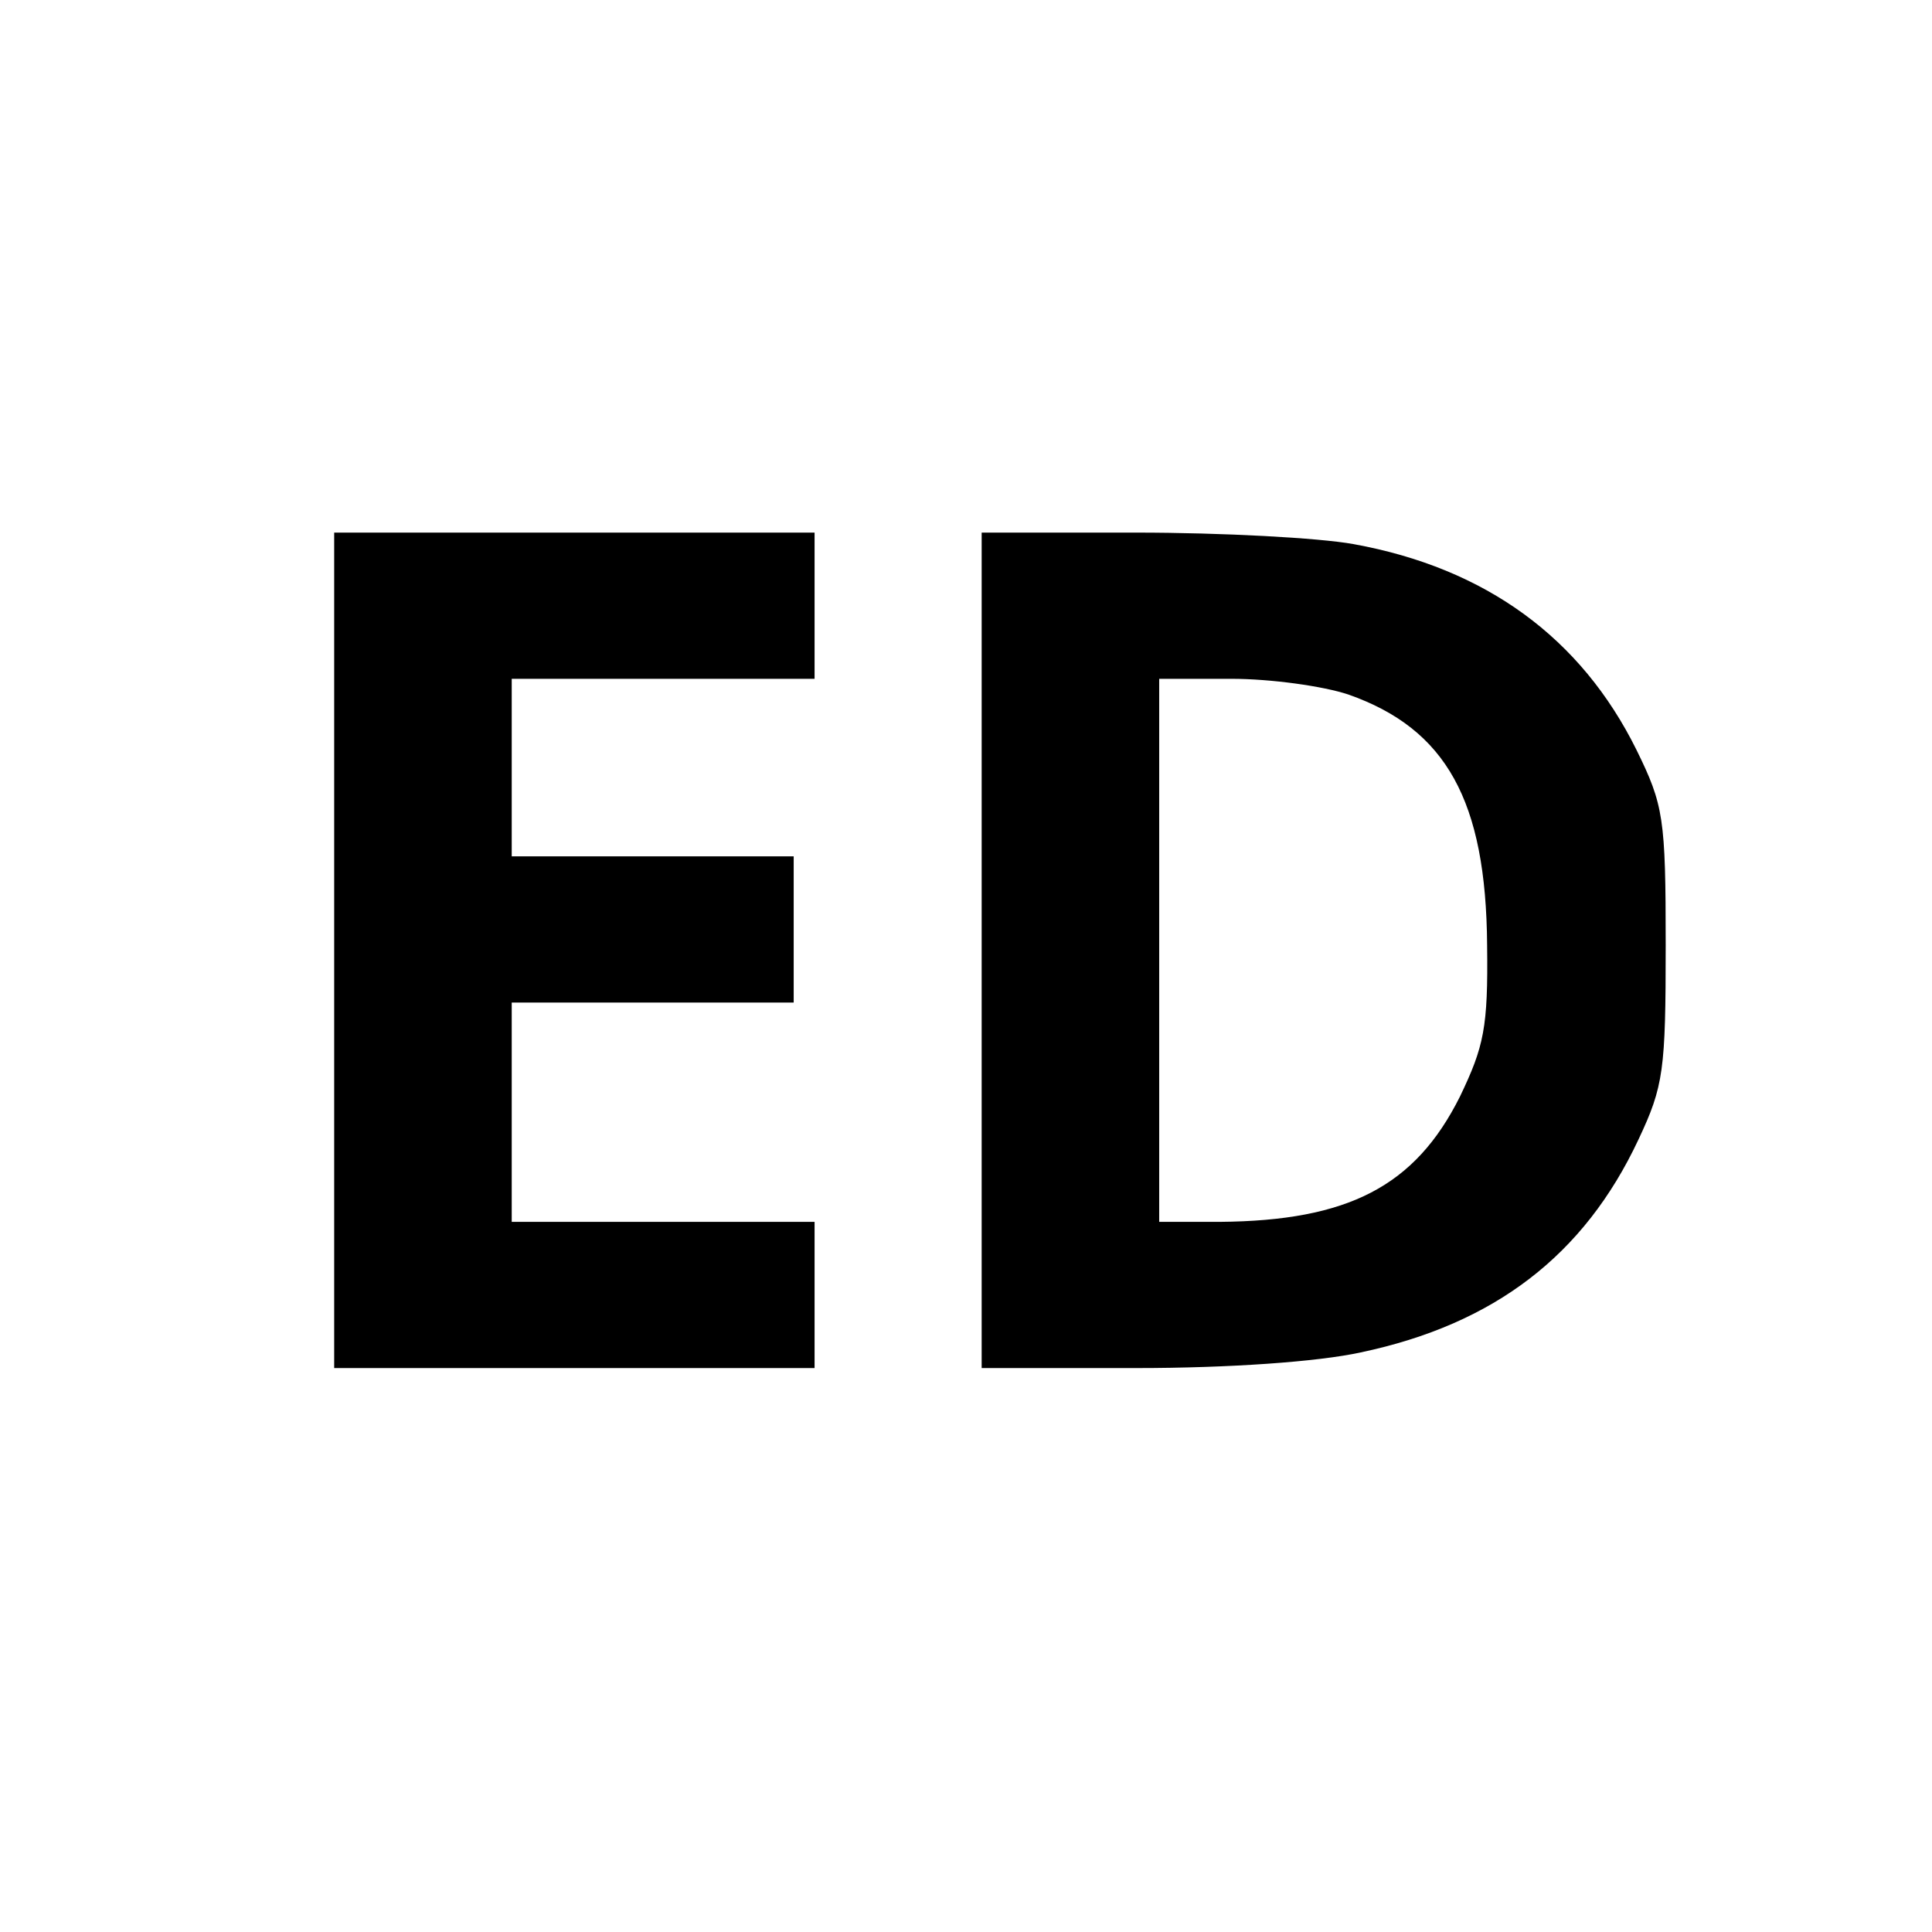
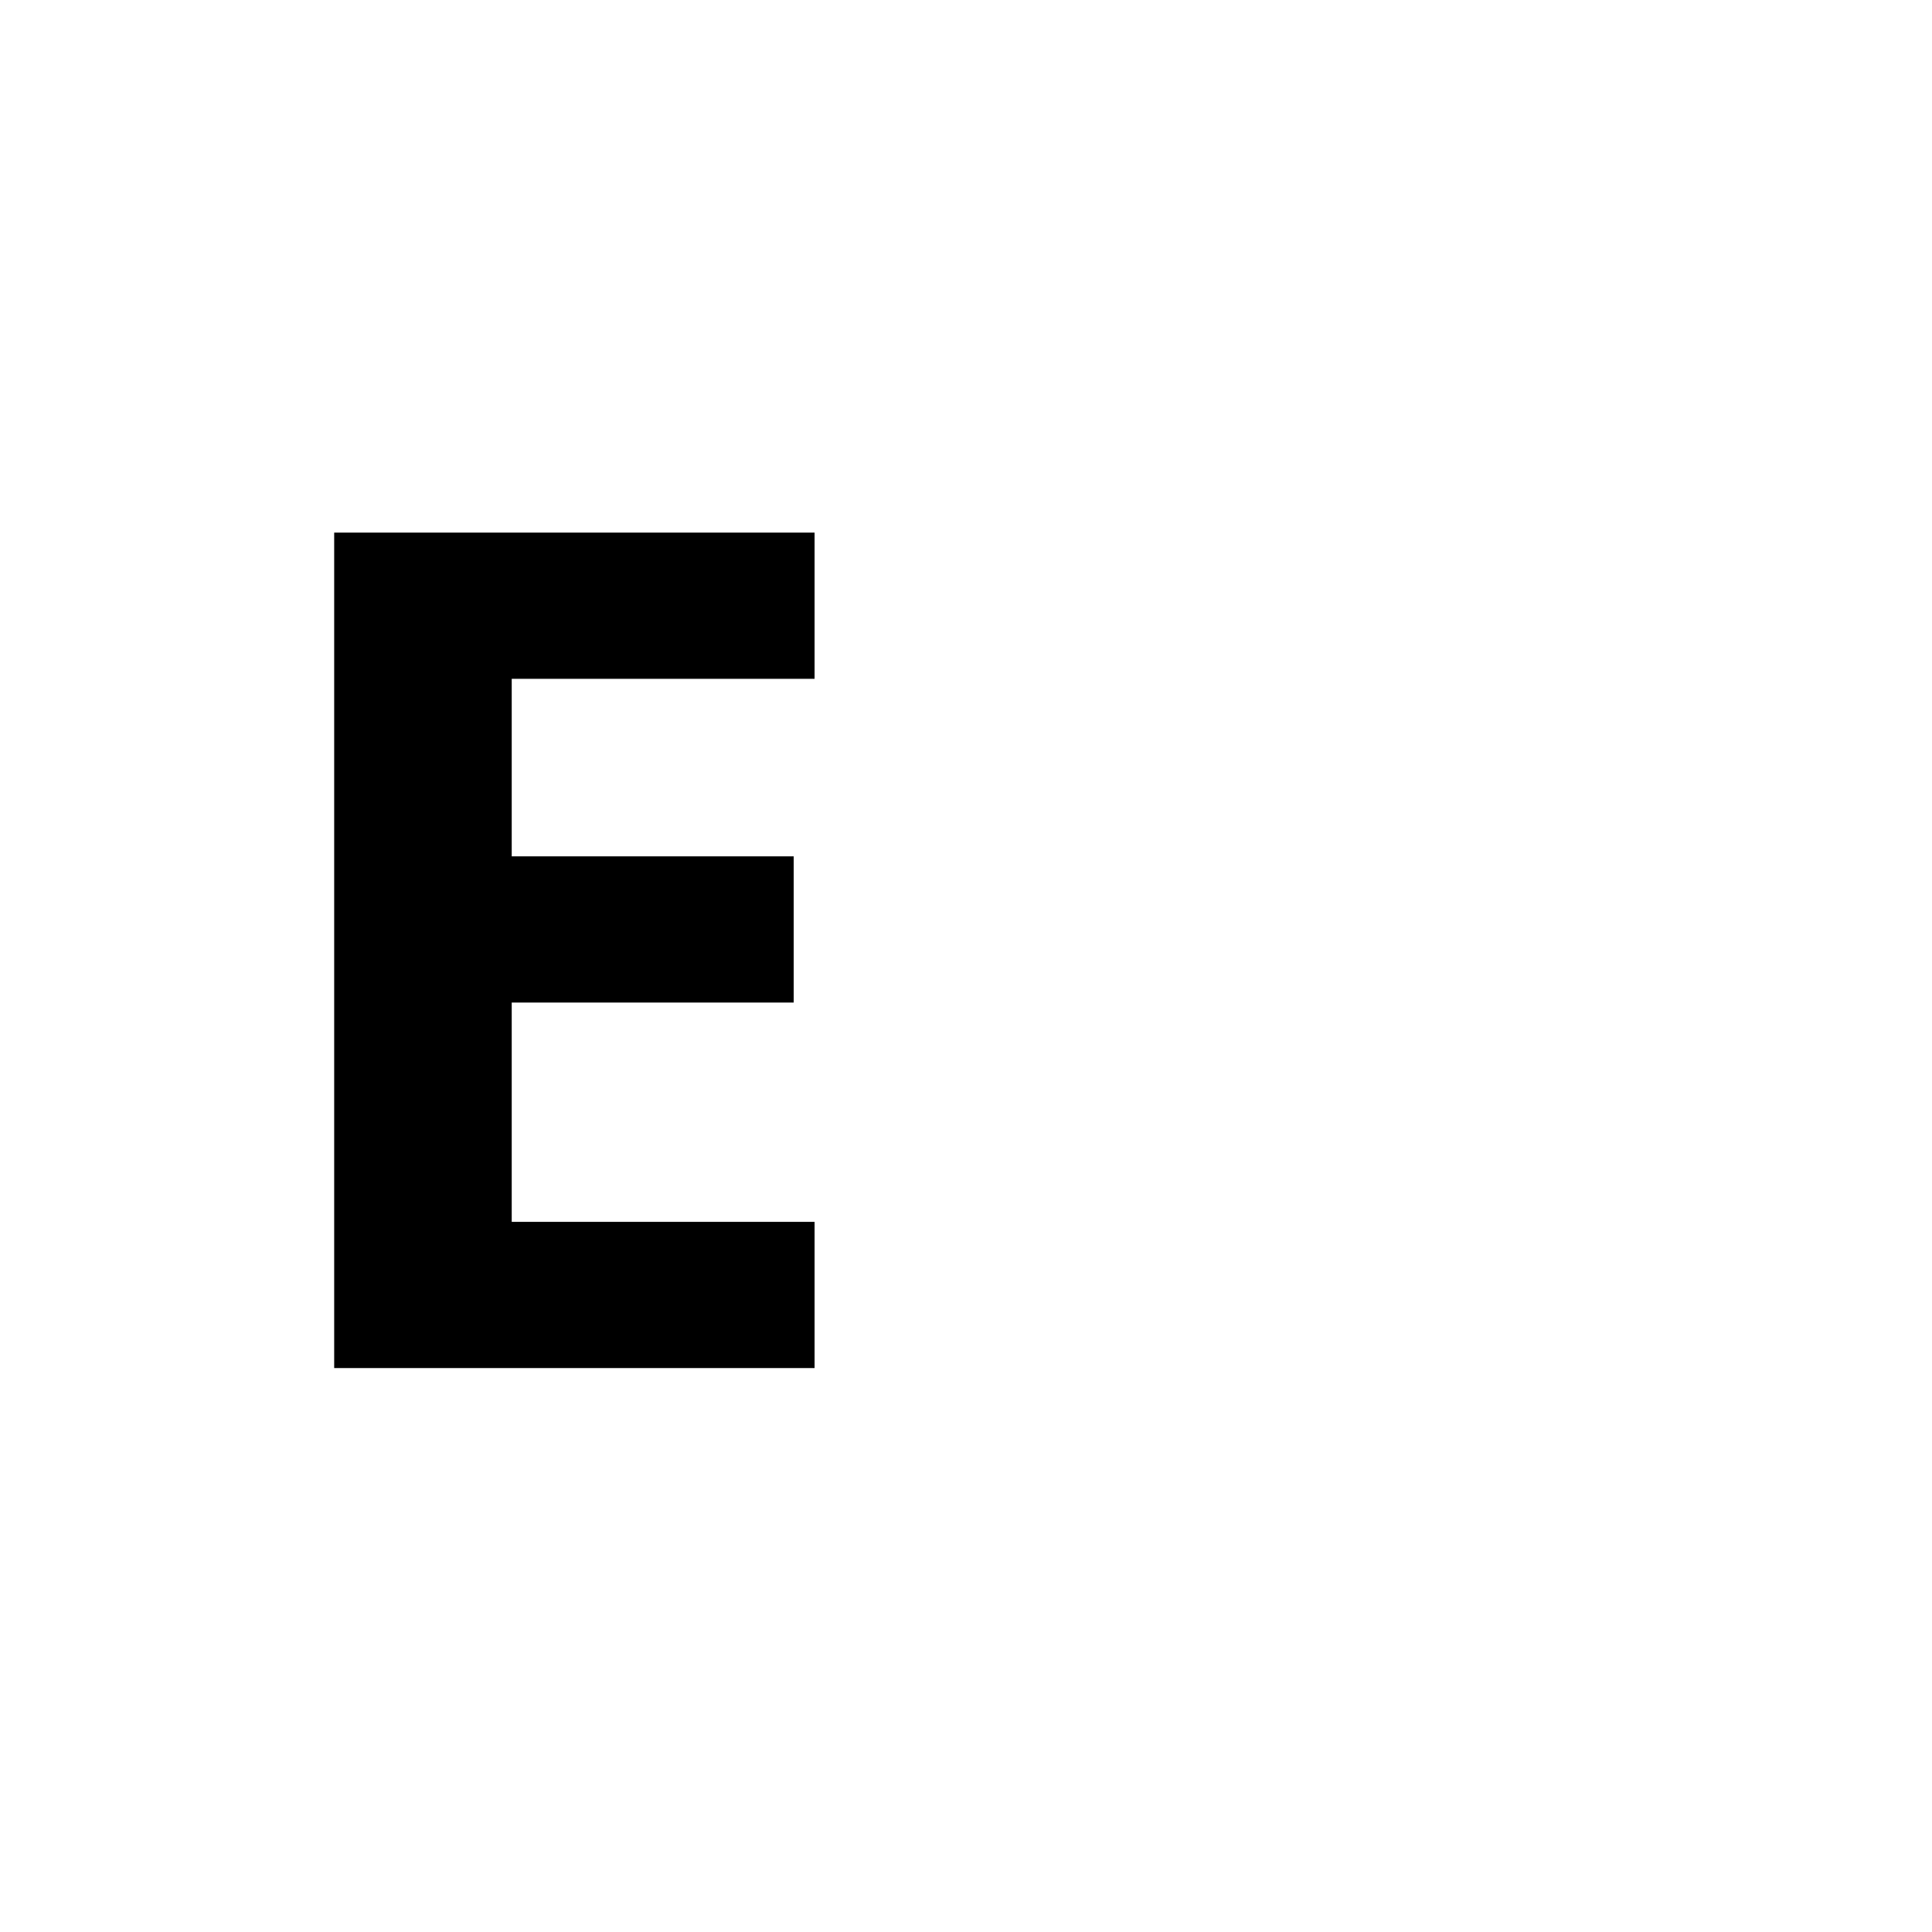
<svg xmlns="http://www.w3.org/2000/svg" version="1.0" width="185pt" height="185pt" viewBox="0 0 185 185" preserveAspectRatio="xMidYMid meet">
  <g transform="translate(0,185) scale(0.1,-0.1)" fill="#000000" stroke="none">
-     <path d="M320 940 l0 -400 230 0 230 0 0 70 0 70 -145 0 -145 0 0 105 0 105 135 0 135 0 0 70 0 70 -135 0 -135 0 0 85 0 85 145 0 145 0 0 70 0 70 -230 0 -230 0 0 -400z" />
-     <path d="M940 940 l0 -400 148 0 c89 0 174 6 215 15 128 27 214 93 266 204 24 51 26 66 26 186 0 122 -2 134 -28 187 -53 107 -144 174 -271 197 -33 6 -126 11 -208 11 l-148 0 0 -400z m351 245 c94 -33 132 -102 133 -240 1 -79 -3 -97 -26 -145 -43 -86 -107 -119 -230 -120 l-58 0 0 260 0 260 69 0 c38 0 88 -7 112 -15z" />
+     <path d="M320 940 l0 -400 230 0 230 0 0 70 0 70 -145 0 -145 0 0 105 0 105 135 0 135 0 0 70 0 70 -135 0 -135 0 0 85 0 85 145 0 145 0 0 70 0 70 -230 0 -230 0 0 -400" />
  </g>
</svg>